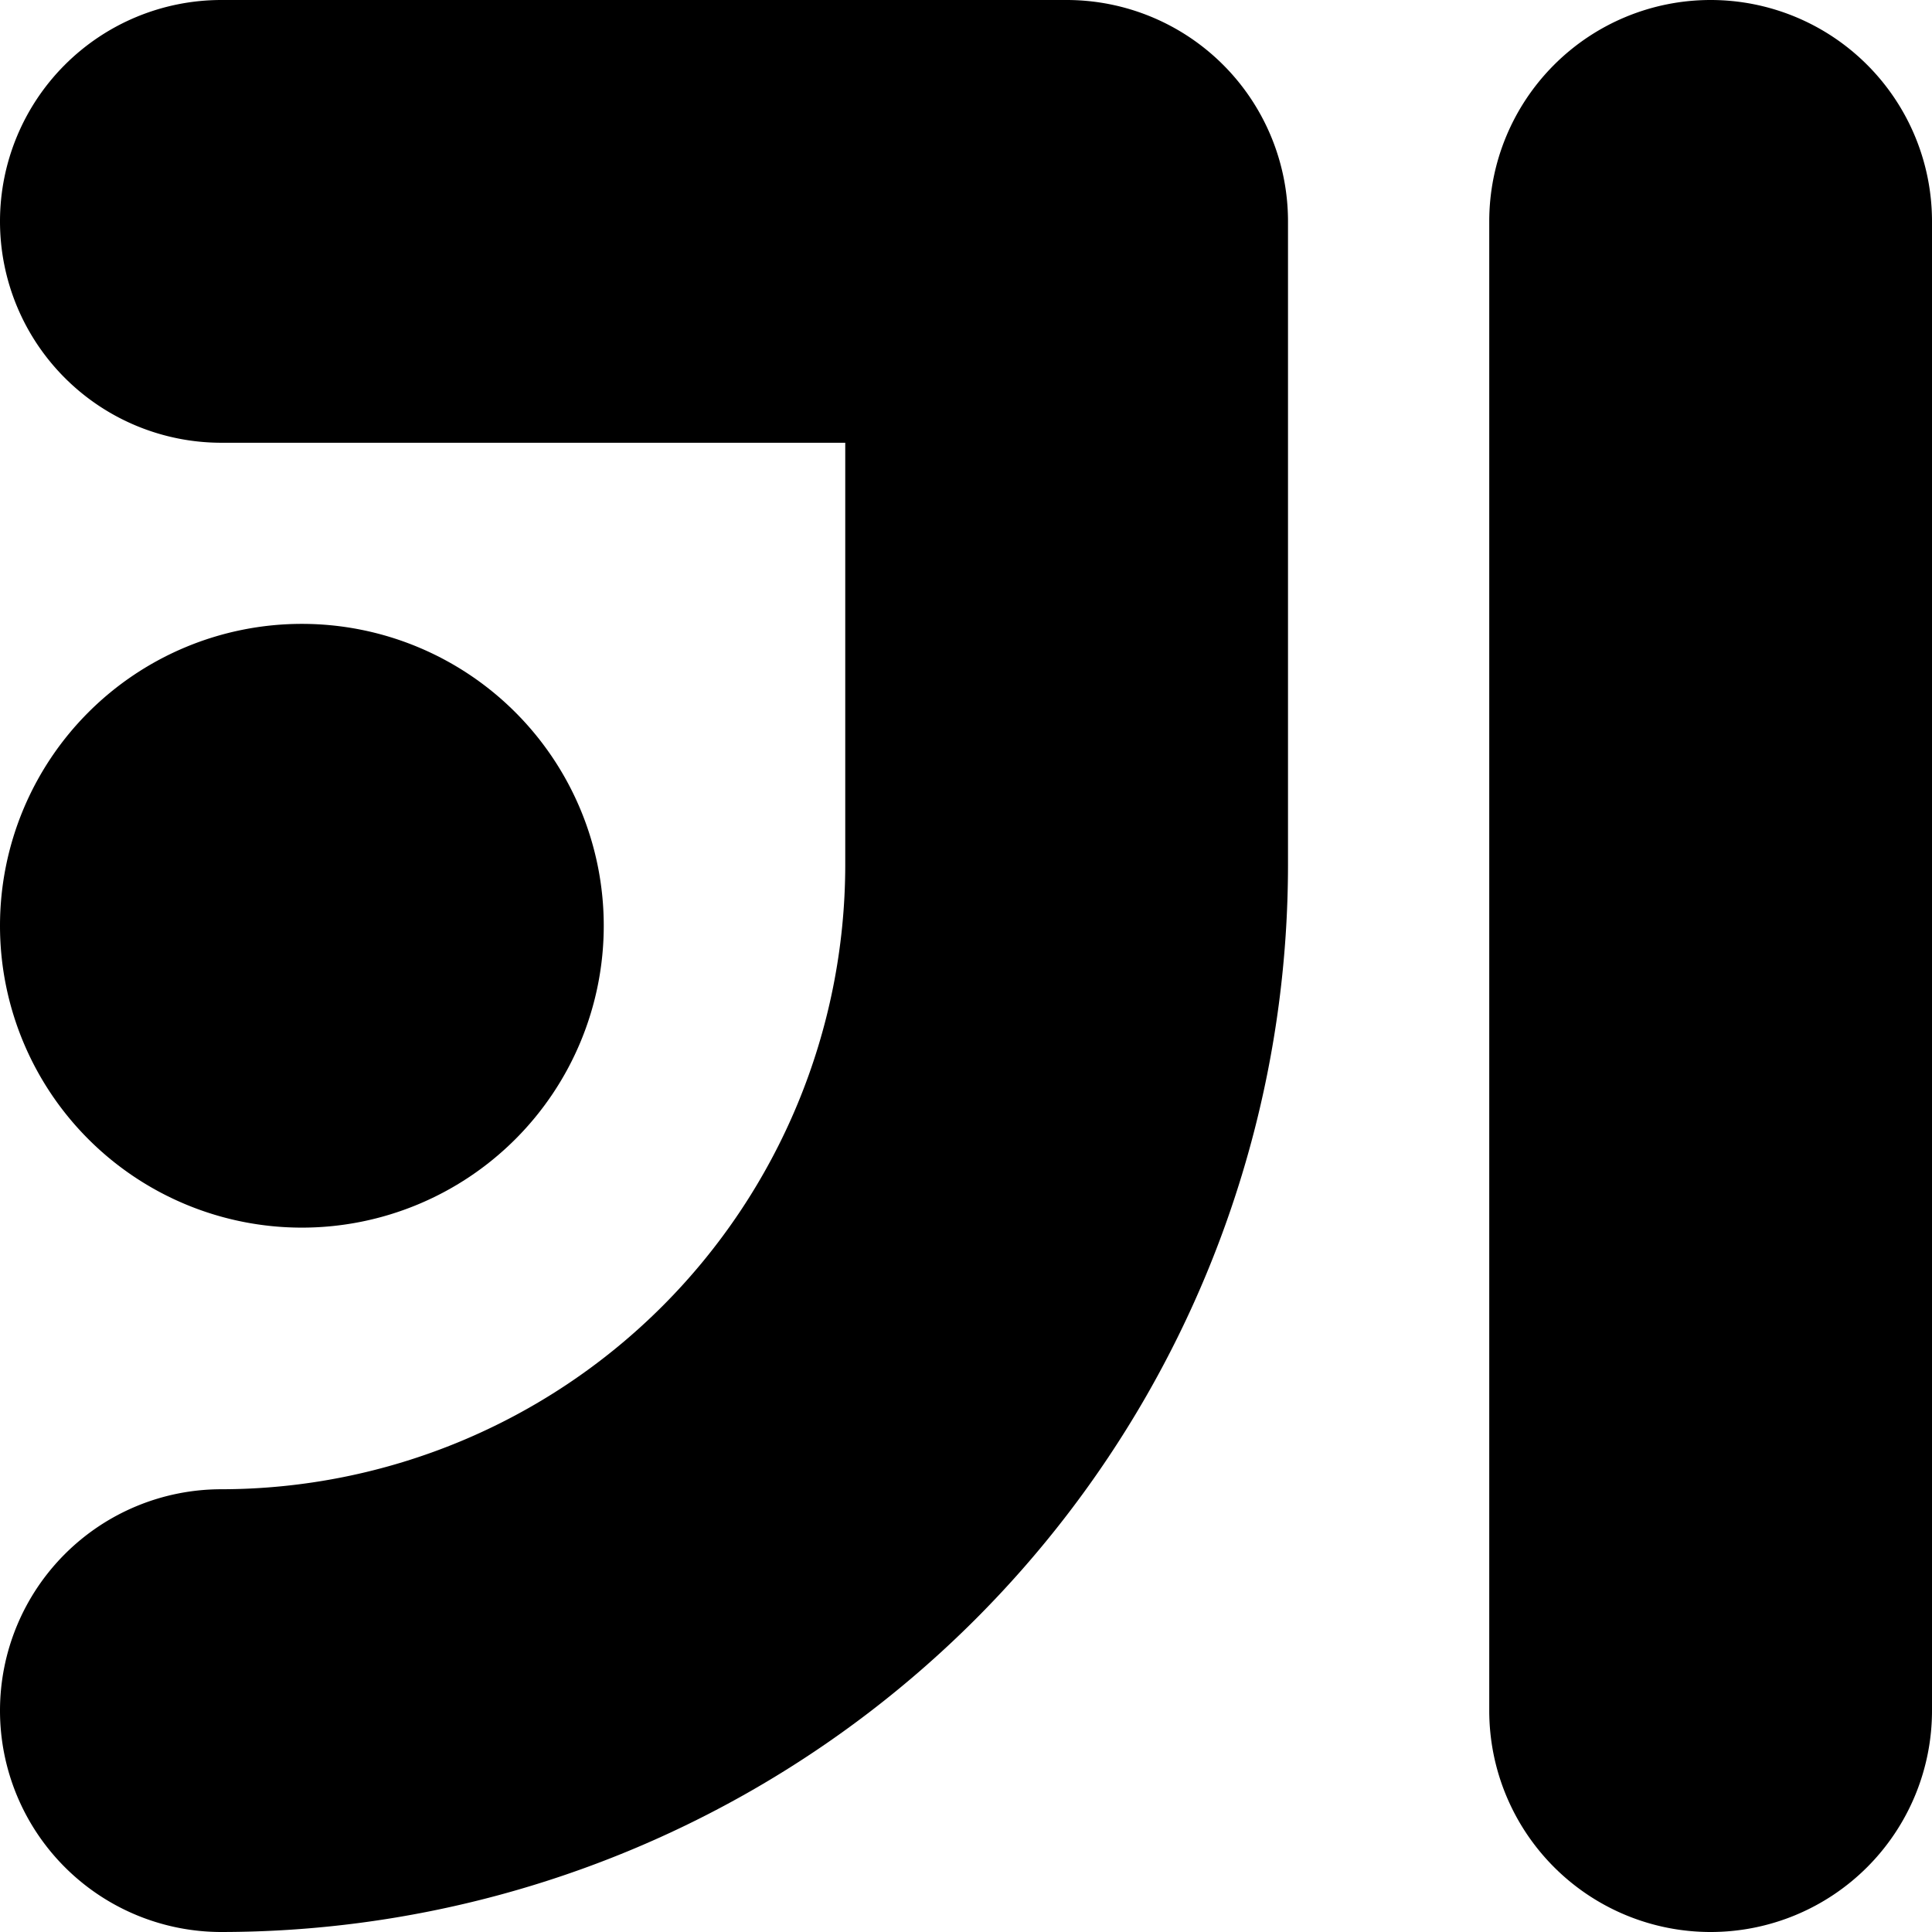
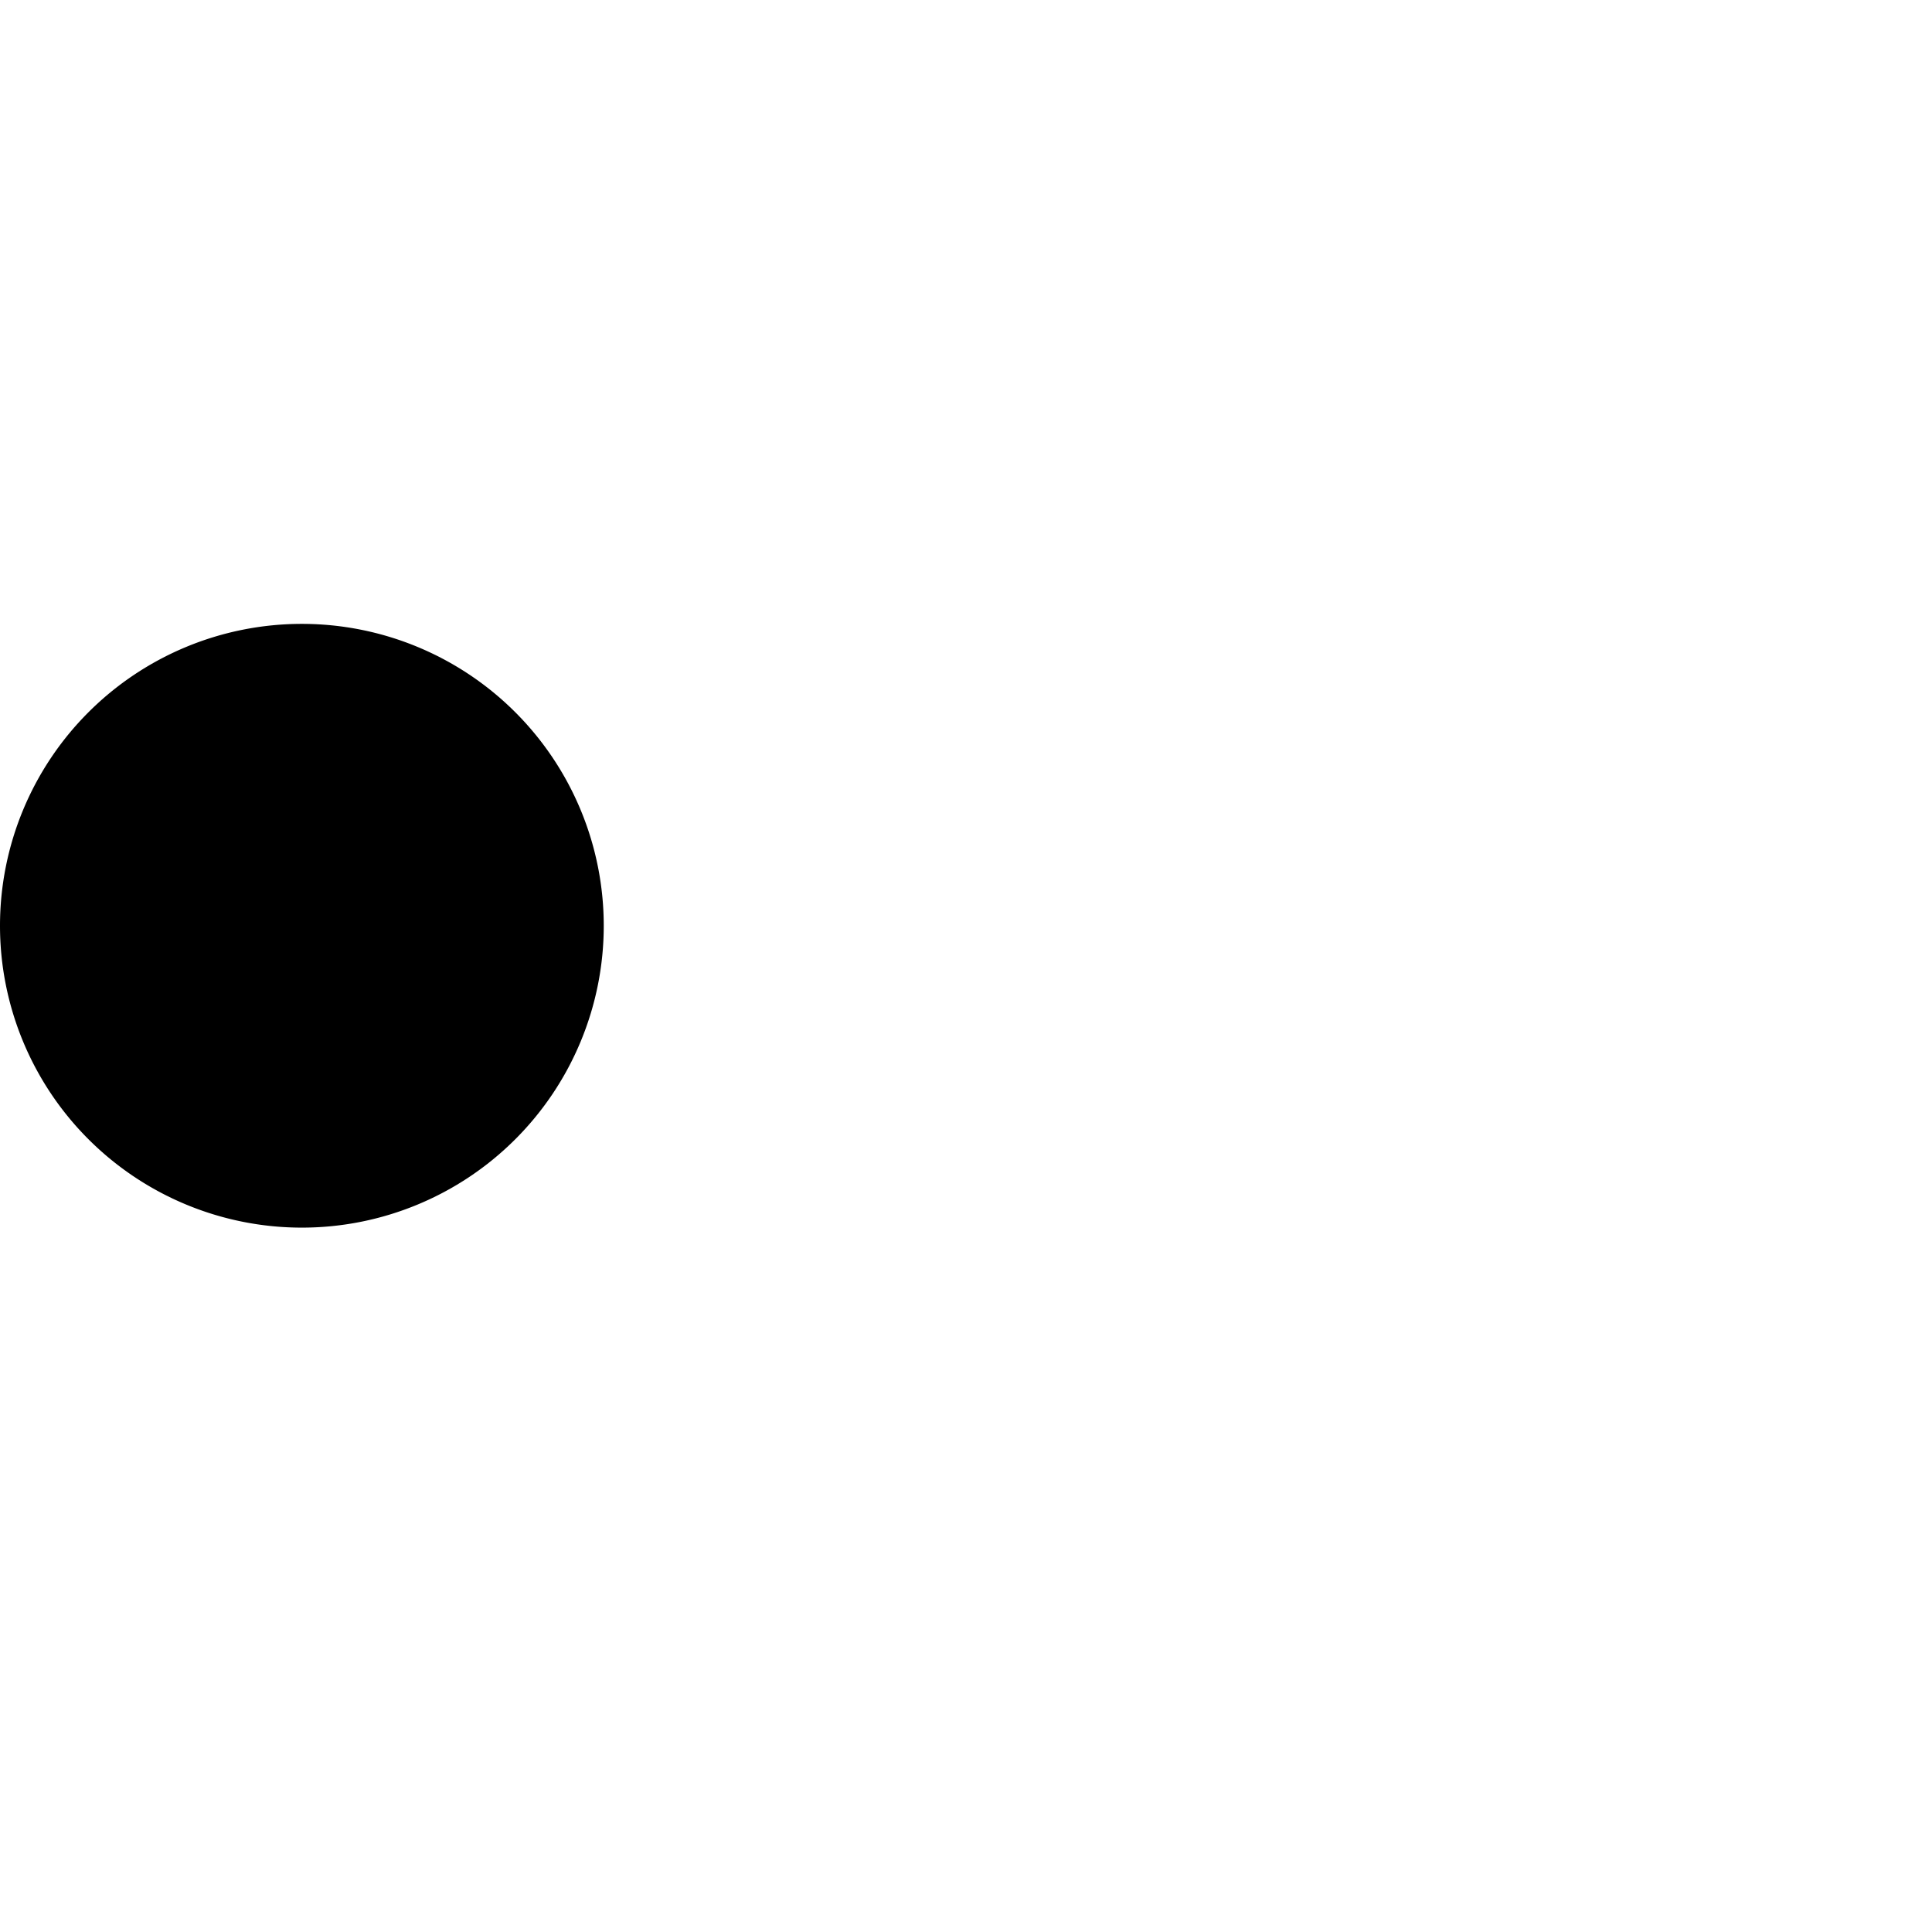
<svg xmlns="http://www.w3.org/2000/svg" viewBox="0 0 24 24">
  <g>
-     <path d="M13.25 0H2.75a2.75 2.75 0 0 0 0 5.5h7.75v5.25a7.76 7.76 0 0 1 -7.75 7.75 2.75 2.75 0 0 0 0 5.5A13.26 13.26 0 0 0 16 10.75v-8A2.75 2.75 0 0 0 13.25 0Z" fill="#000000" stroke-width="1" />
-     <path d="M21.25 0a2.75 2.75 0 0 0 -2.75 2.75v18.5a2.75 2.75 0 0 0 5.5 0V2.75A2.75 2.75 0 0 0 21.25 0Z" fill="#000000" stroke-width="1" />
    <path d="M0 11.5a3.75 3.75 0 1 0 7.5 0 3.75 3.75 0 1 0 -7.5 0" fill="#000000" stroke-width="1" />
  </g>
</svg>